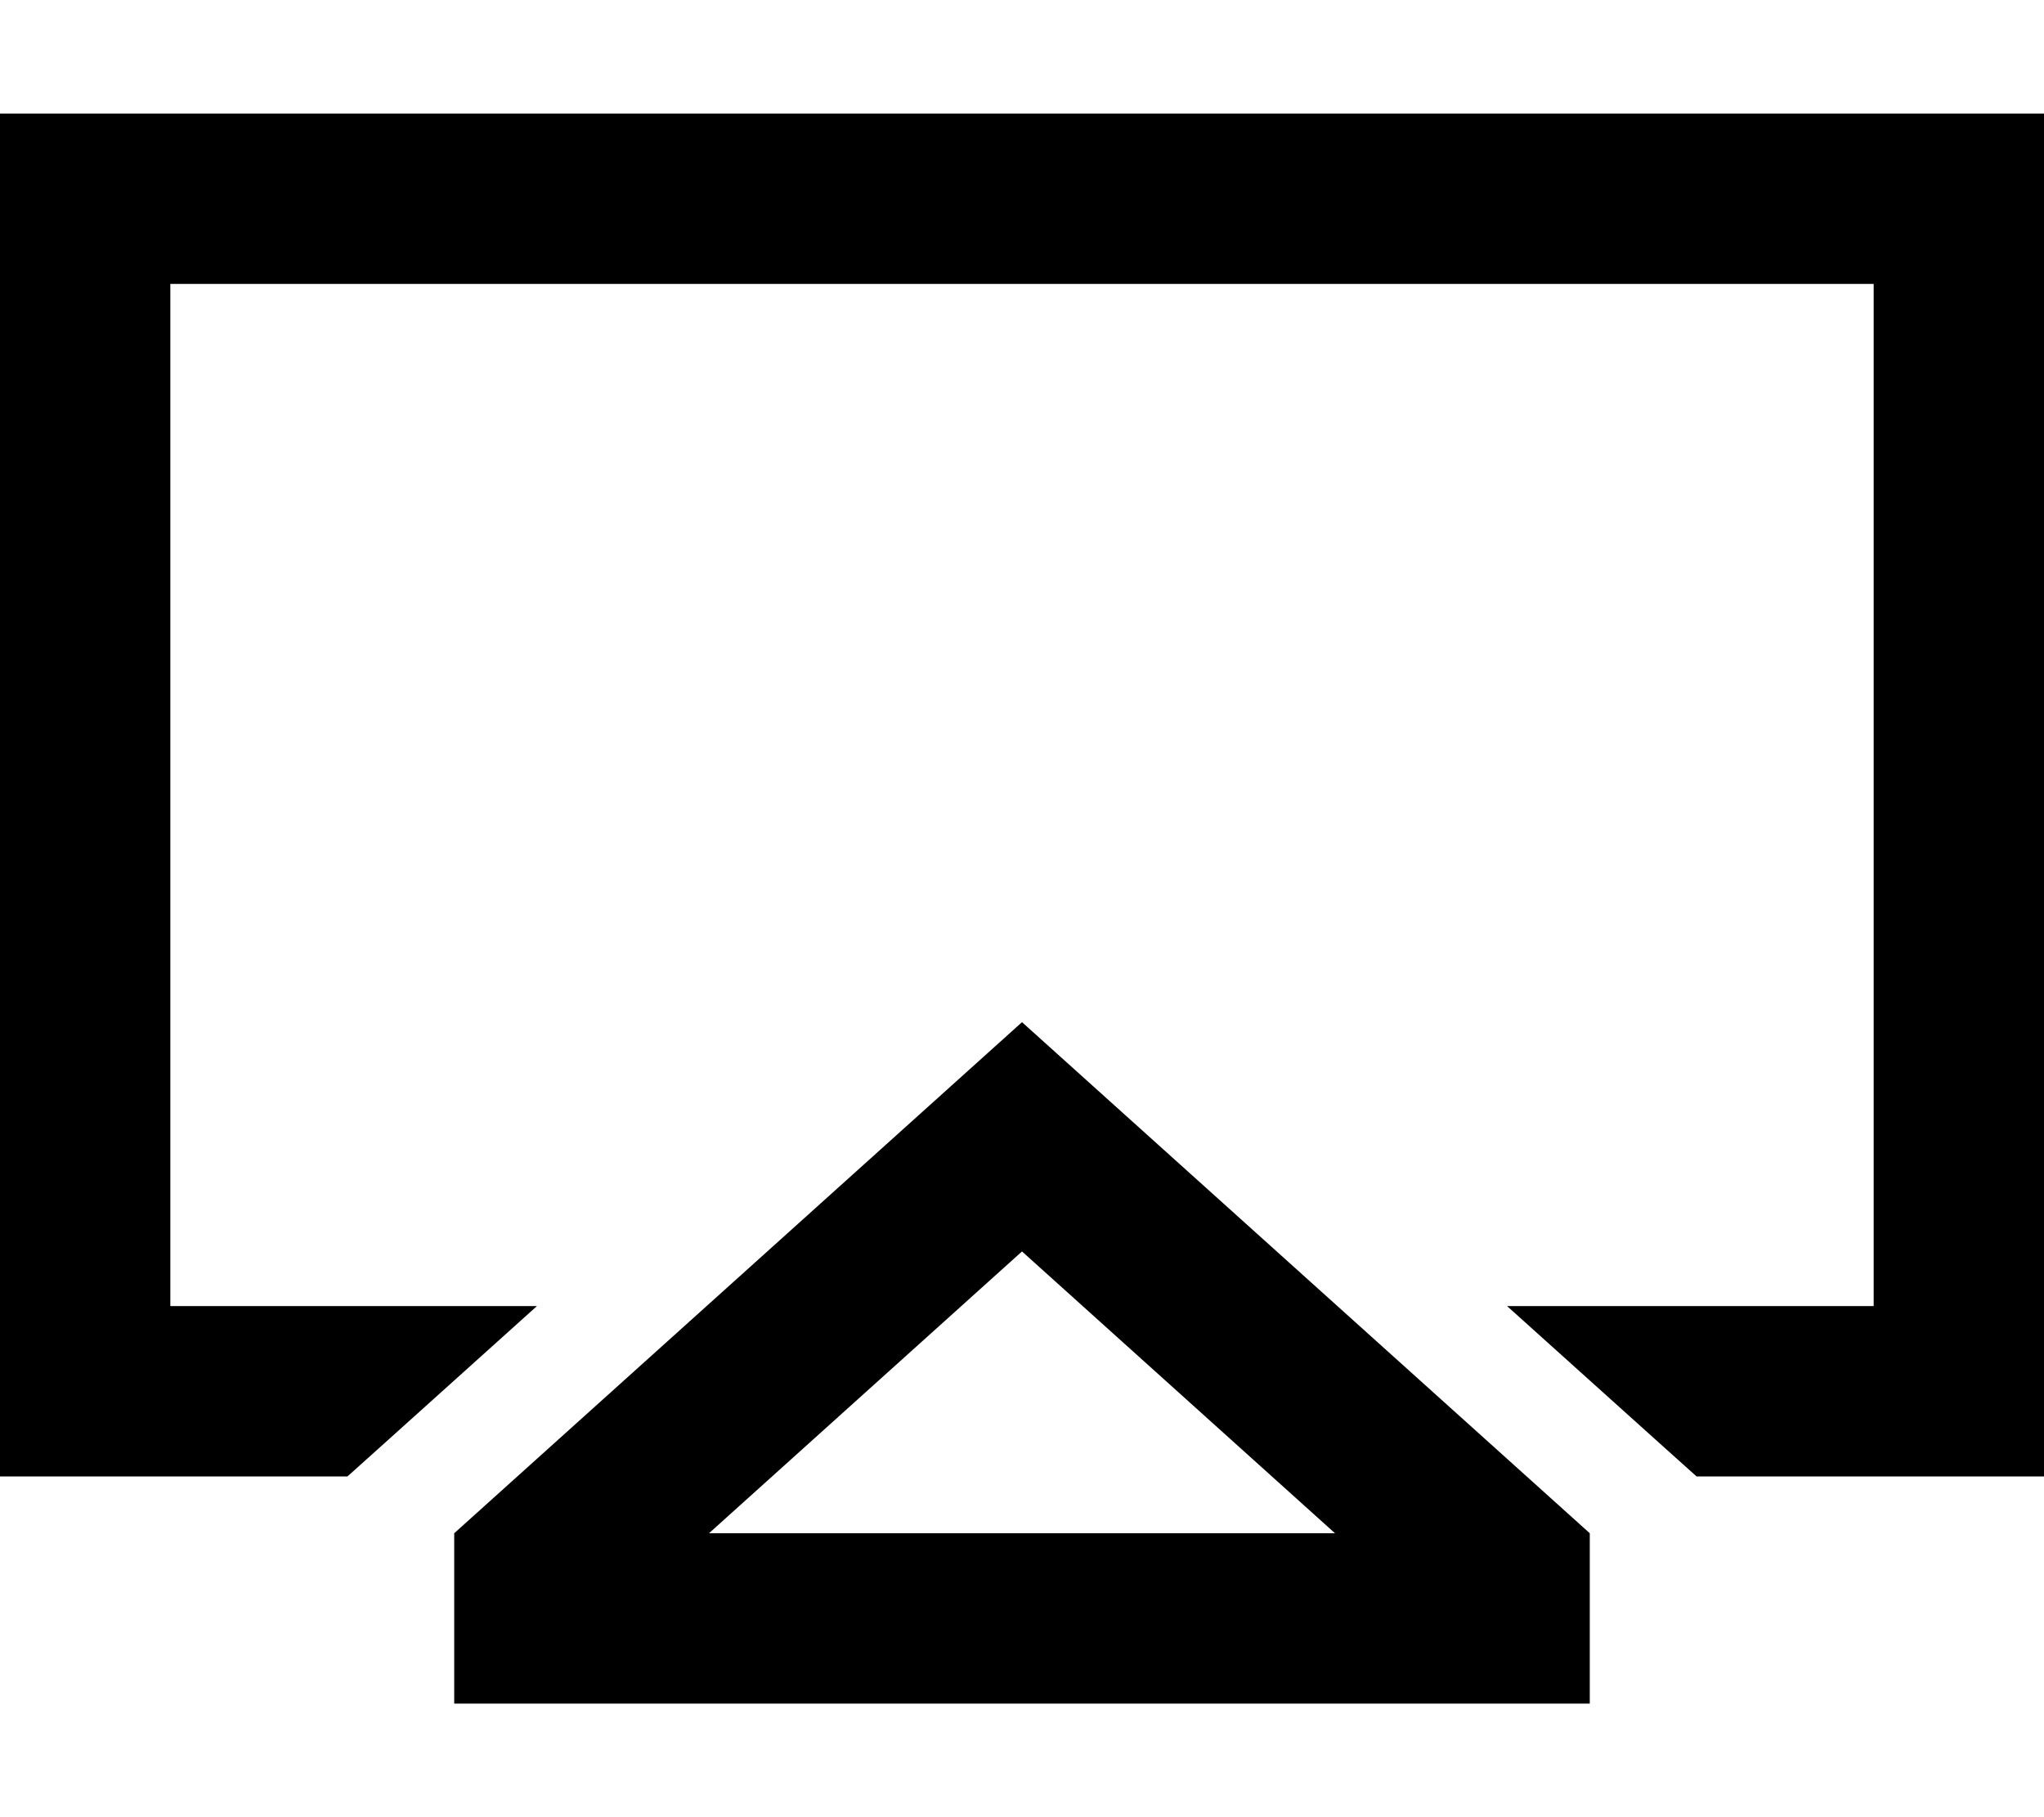
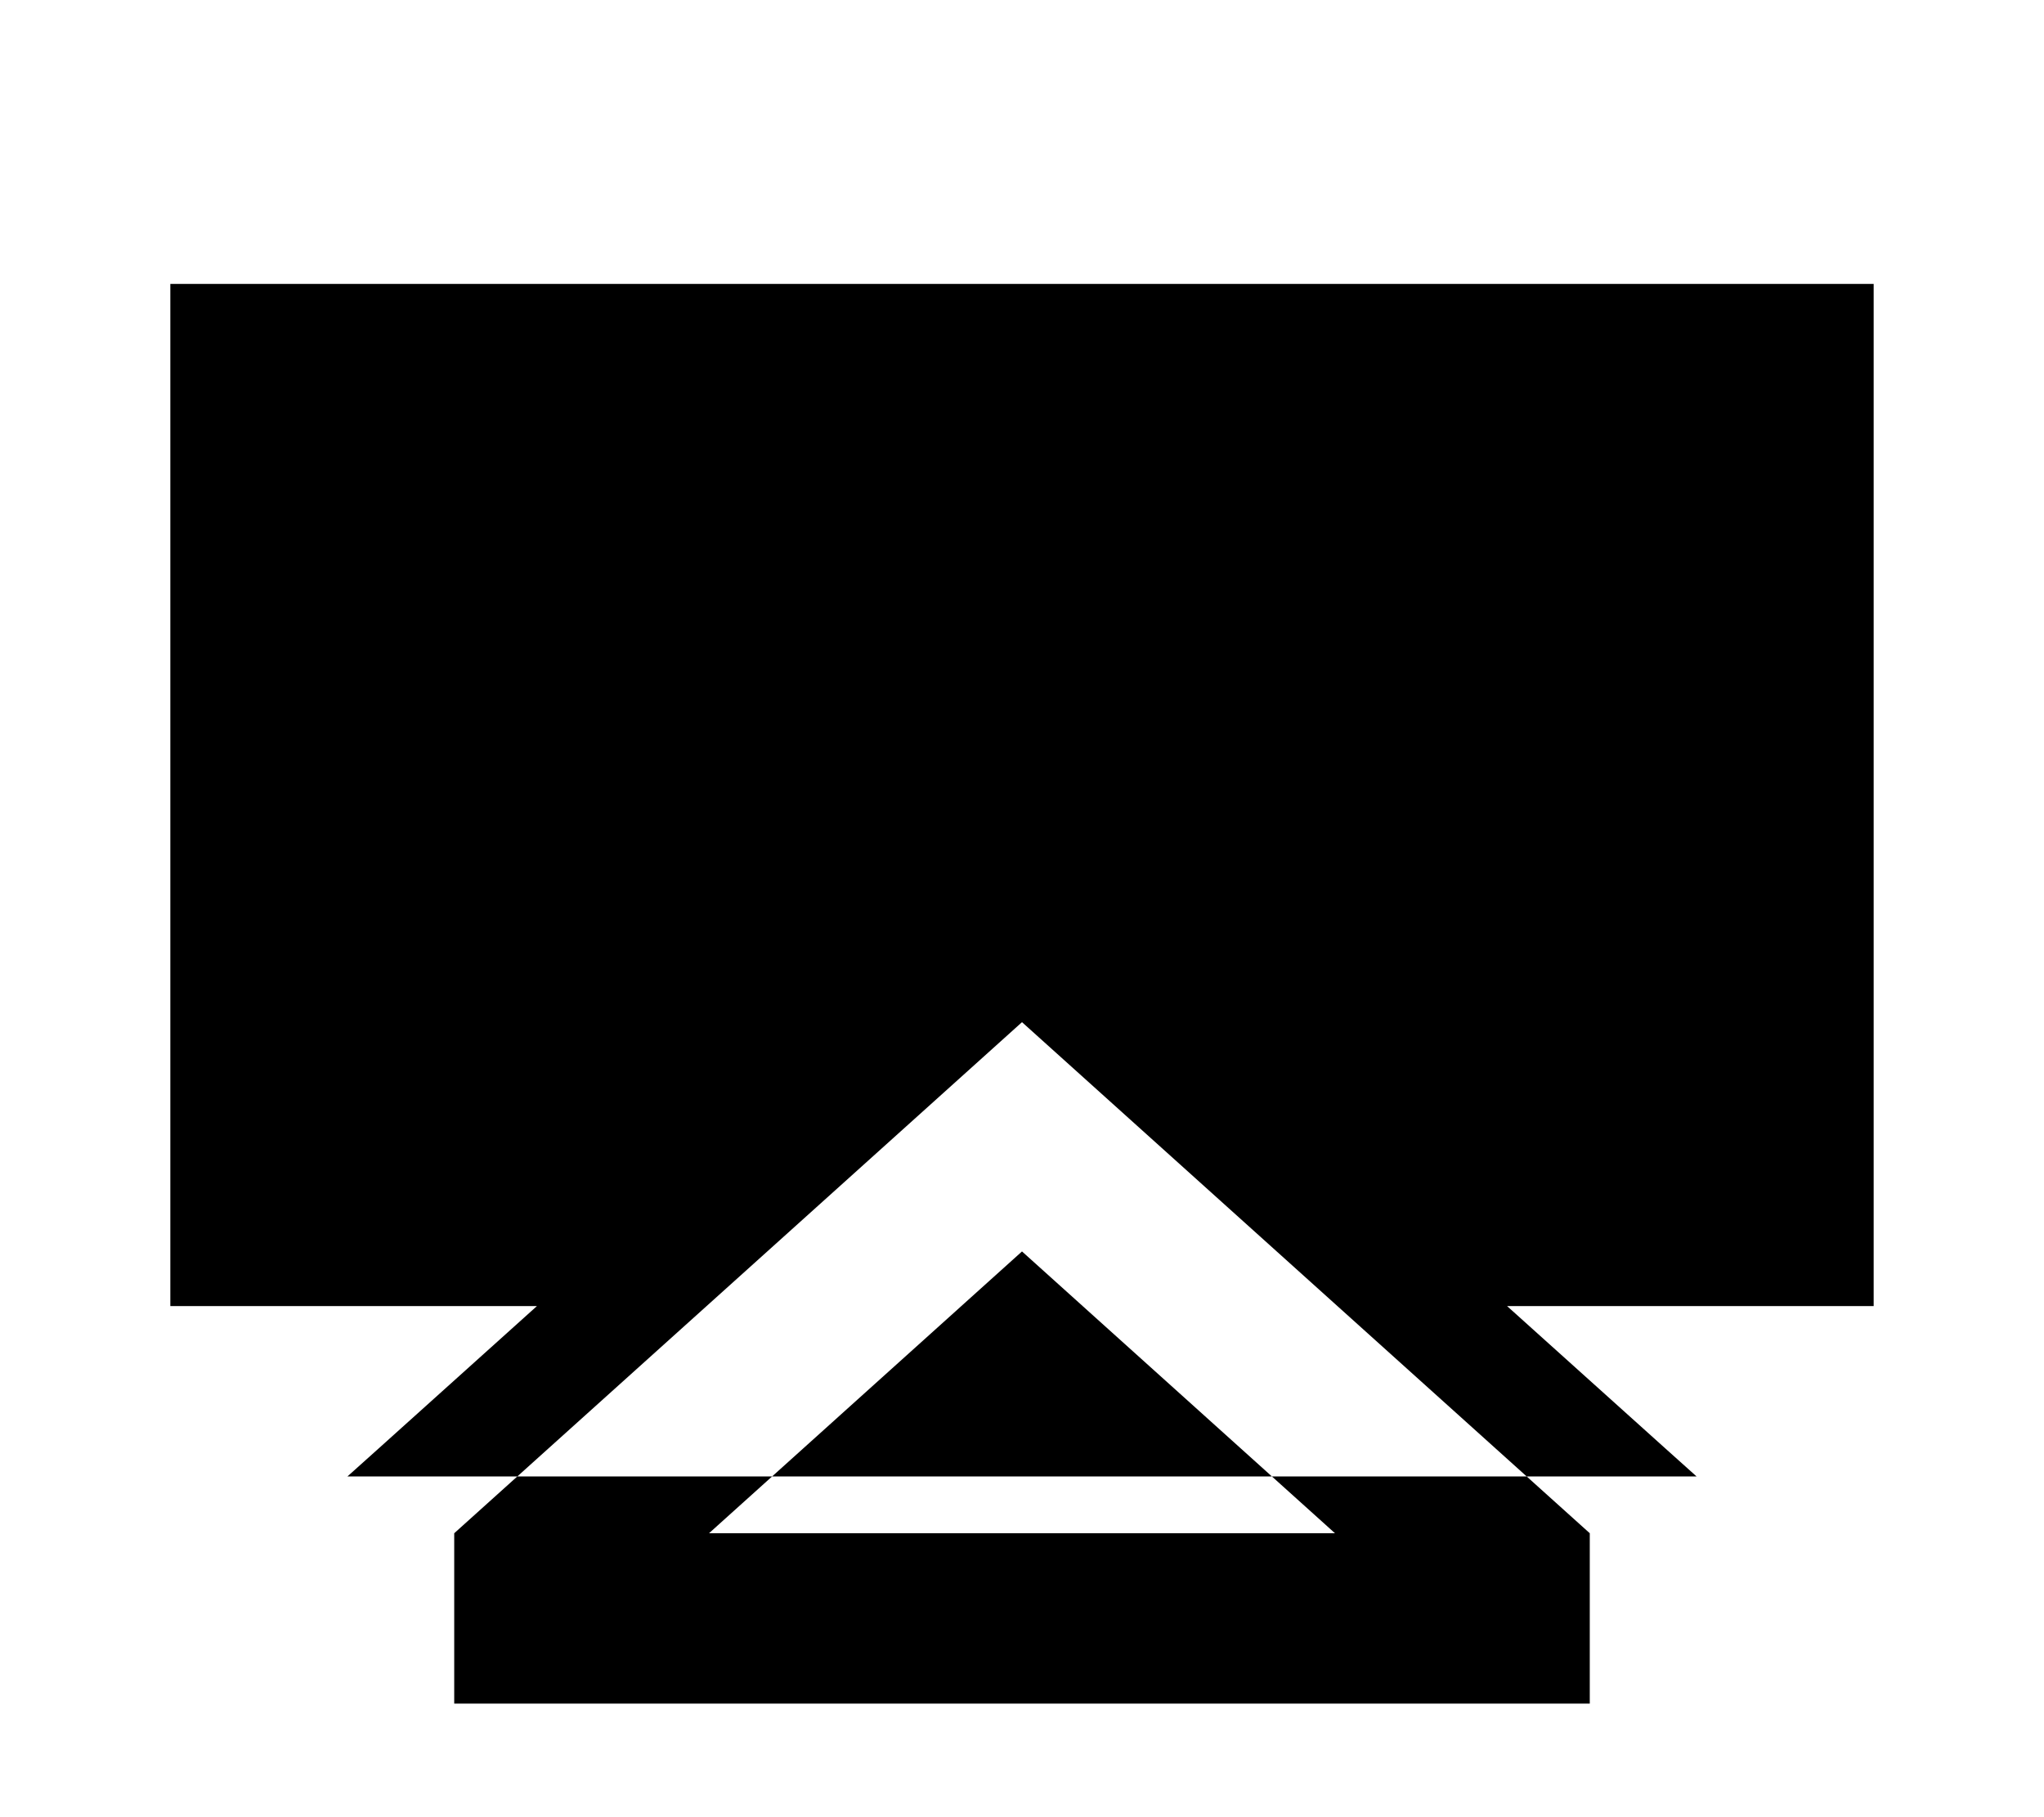
<svg xmlns="http://www.w3.org/2000/svg" viewBox="0 0 576 512">
-   <path d="M48 80H528V368H424.7l44.7 40.2 8.7 7.8H528h48V368 80 32H528 48 0V80 368v48H48 97.9l8.7-7.8L151.3 368H48V80zm80 400h48H400h48V432L288 288 128 432v48zM288 352.6L376.2 432H199.8L288 352.6z" />
+   <path d="M48 80H528V368H424.7l44.7 40.2 8.7 7.8H528h48H528 48 0V80 368v48H48 97.9l8.7-7.8L151.3 368H48V80zm80 400h48H400h48V432L288 288 128 432v48zM288 352.6L376.2 432H199.8L288 352.6z" />
</svg>